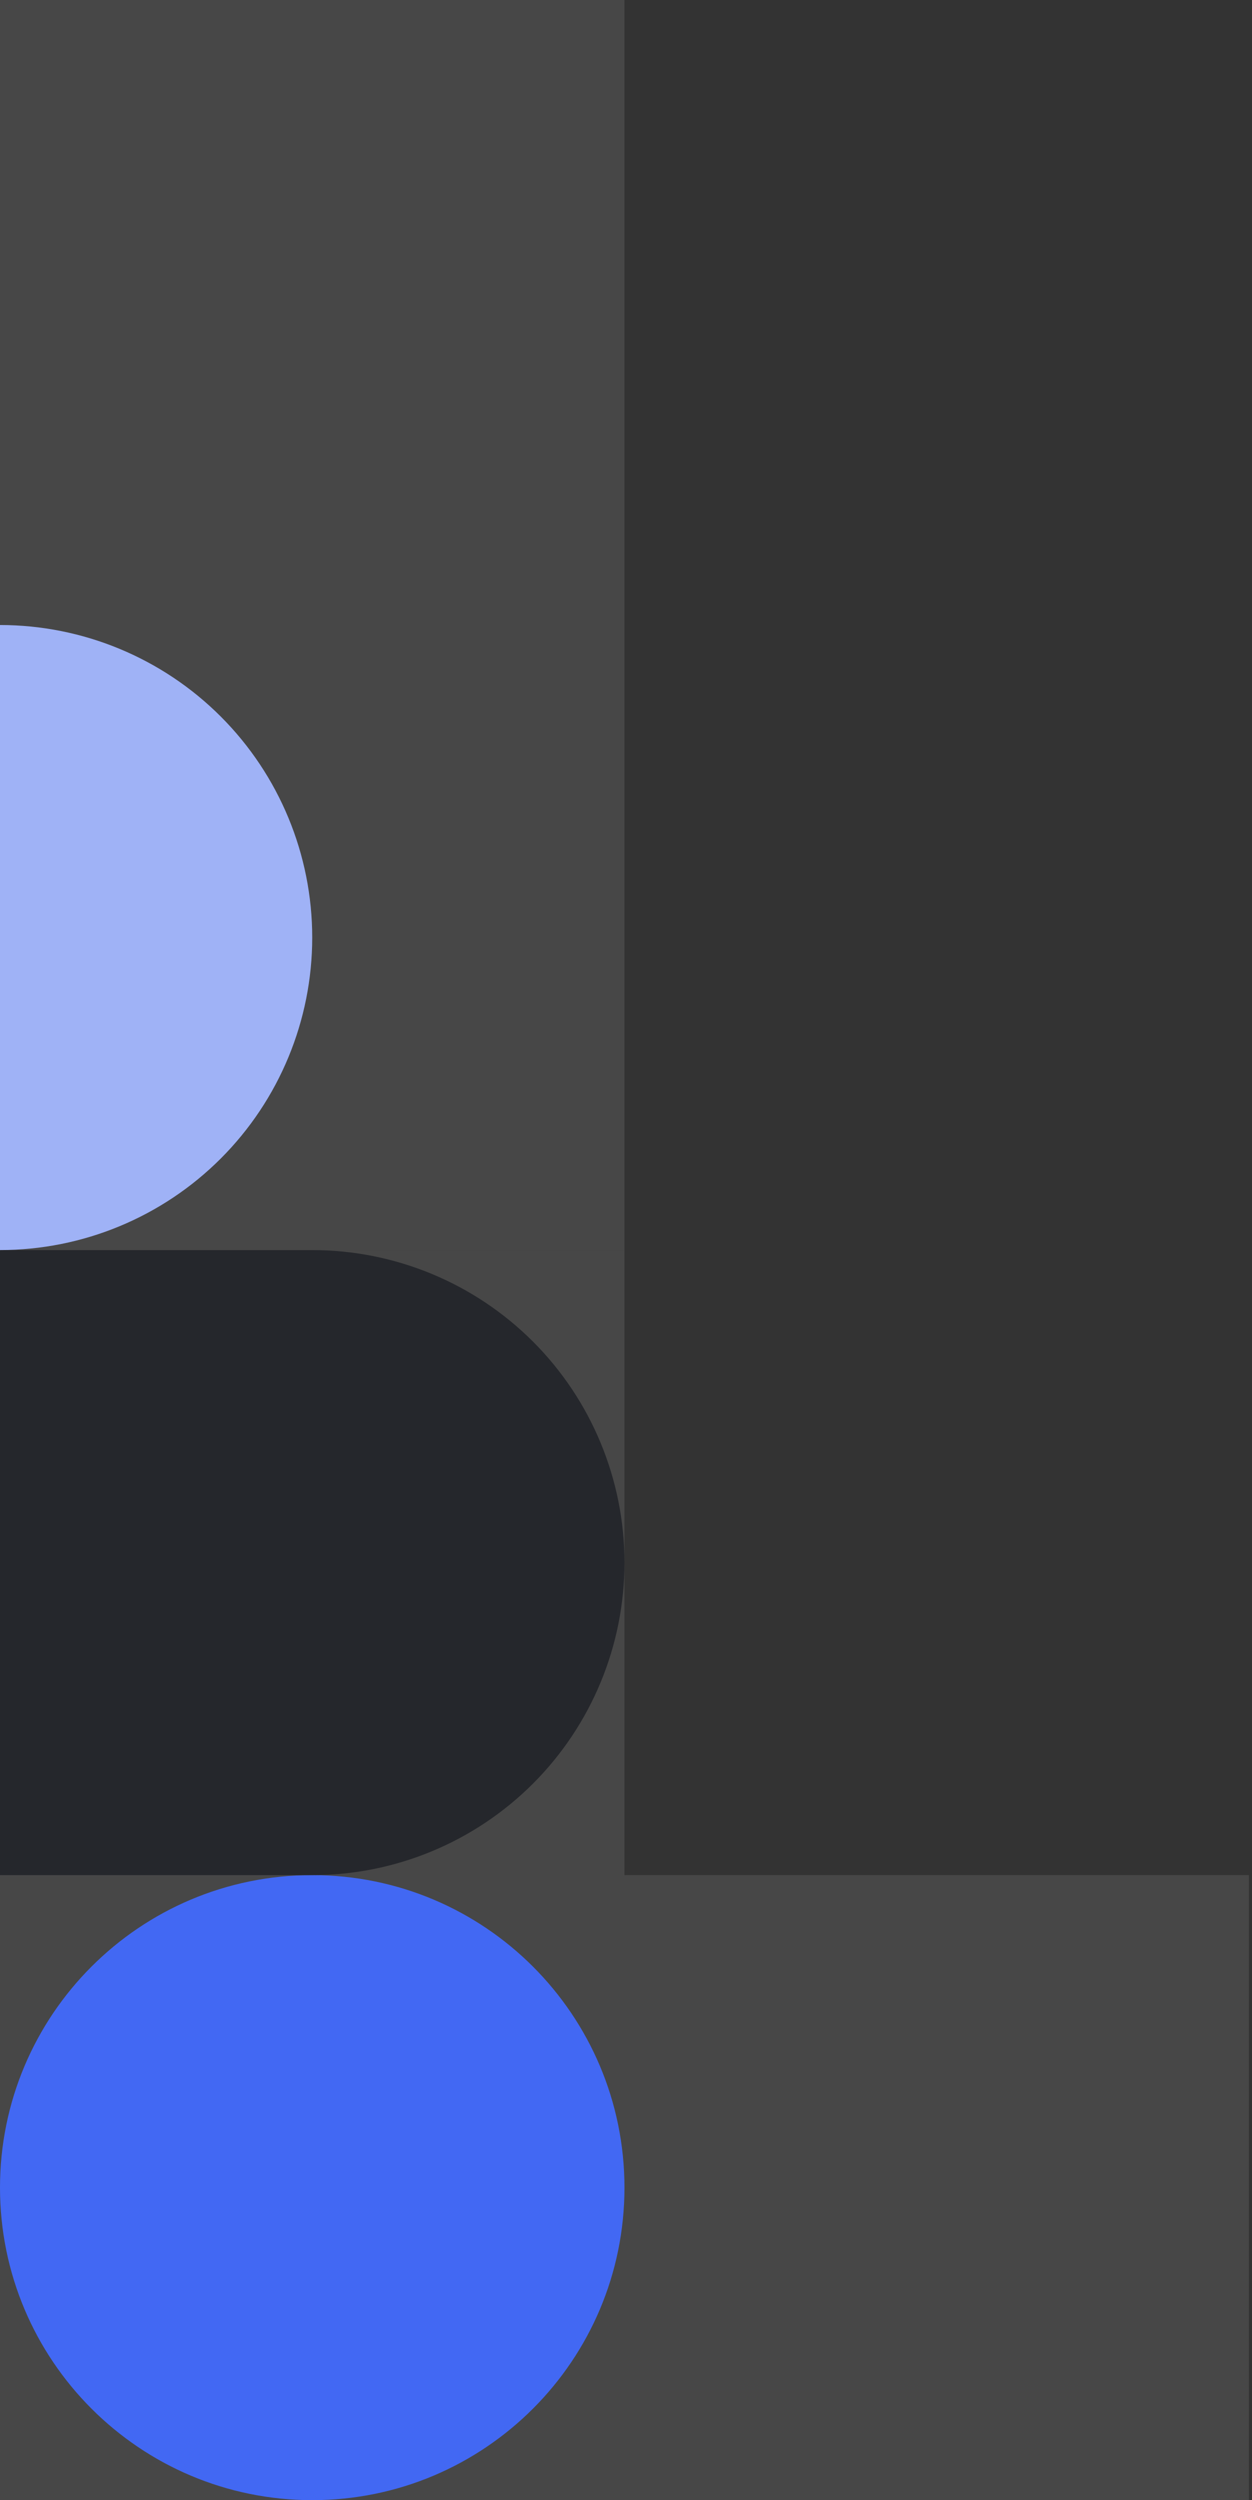
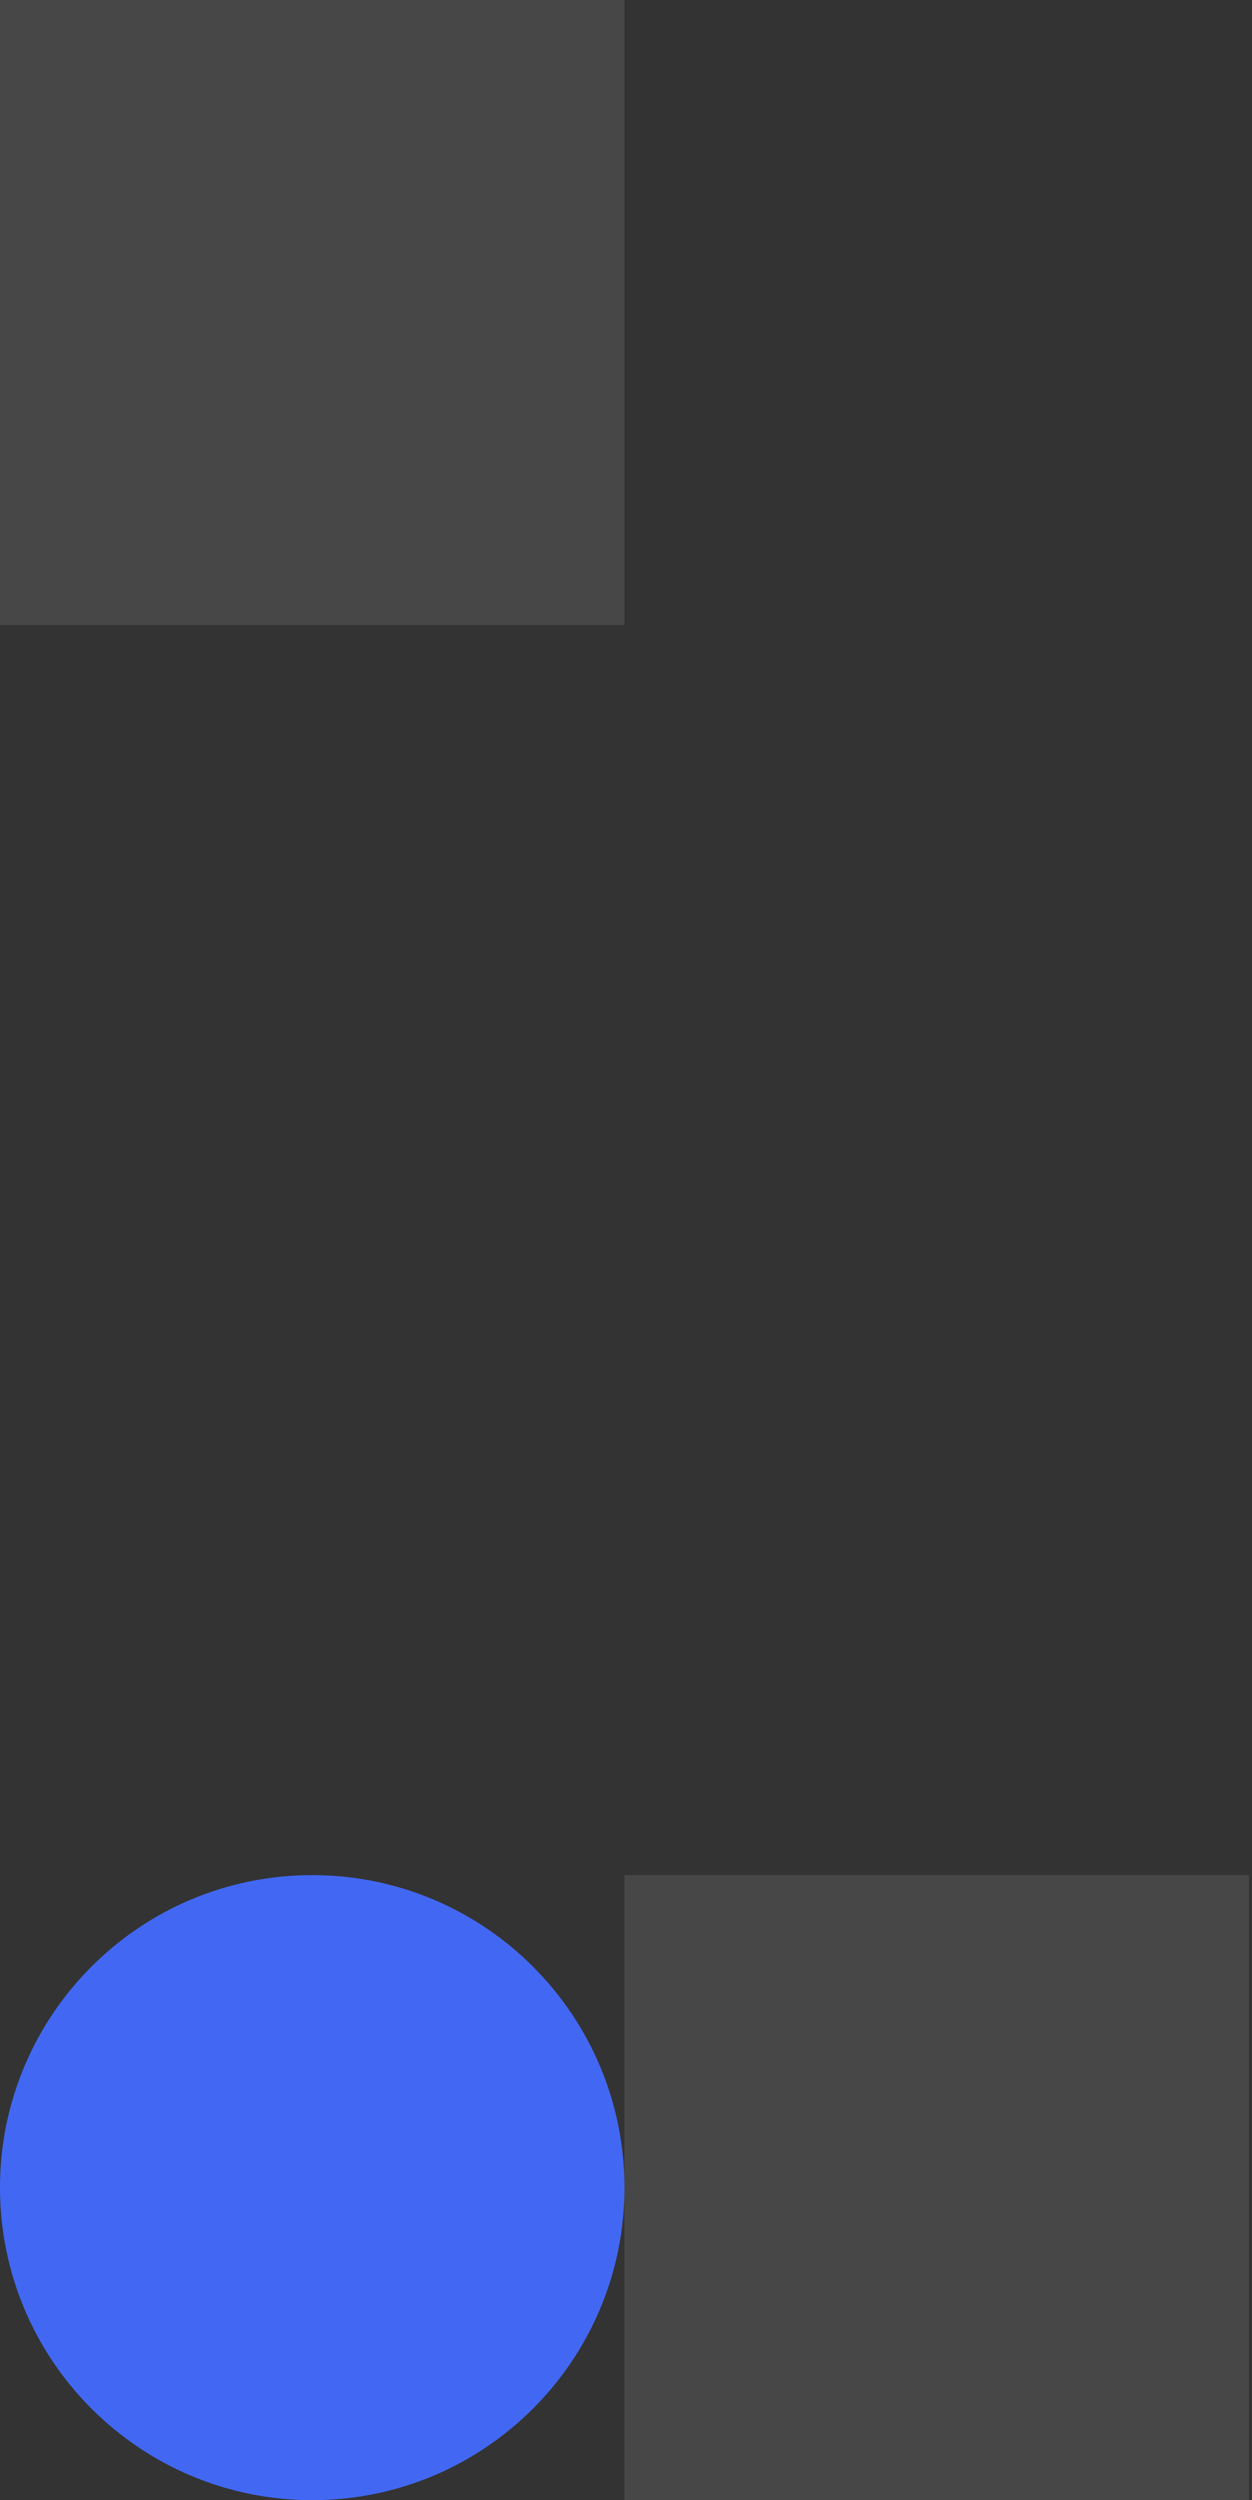
<svg xmlns="http://www.w3.org/2000/svg" width="326" height="651" viewBox="0 0 326 651" fill="none">
  <rect x="0" y="0" width="326" height="651" fill="#333333" stroke="none" />
  <g clip-path="url(#clip0_1153_5295)">
-     <rect width="162.6" height="162.75" transform="translate(0 488.247)" fill="white" fill-opacity="0.1" />
    <path d="M81.3 650.997C126.201 650.997 162.6 614.564 162.6 569.622C162.6 524.68 126.201 488.247 81.3 488.247C36.399 488.247 0 524.68 0 569.622C0 614.564 36.399 650.997 81.3 650.997Z" fill="#4268F3" />
  </g>
  <g clip-path="url(#clip1_1153_5295)">
-     <rect width="162.75" height="162.6" transform="matrix(0 -1 1 0 0 488.252)" fill="white" fill-opacity="0.1" />
    <path d="M162.6 406.877C162.6 428.459 154.035 449.157 138.788 464.418C123.541 479.679 102.862 488.252 81.3 488.252H0L0 325.502H81.3C102.862 325.502 123.541 334.075 138.788 349.336C154.035 364.597 162.6 385.295 162.6 406.877Z" fill="#25272C" />
  </g>
  <rect width="162.6" height="162.75" transform="translate(162.594 488.247)" fill="white" fill-opacity="0.1" />
  <g clip-path="url(#clip2_1153_5295)">
    <rect width="162.75" height="162.6" transform="matrix(0 1 -1 0 162.6 162.744)" fill="white" fill-opacity="0.1" />
    <path d="M-0.001 325.494C21.561 325.494 42.24 316.921 57.487 301.66C72.733 286.399 81.299 265.701 81.299 244.119C81.299 222.537 72.733 201.839 57.487 186.578C42.24 171.318 21.561 162.744 -0.001 162.744L-0.001 325.494Z" fill="#9FB2F6" />
  </g>
  <rect width="162.75" height="162.6" transform="matrix(0 1 -1 0 162.6 0)" fill="white" fill-opacity="0.1" />
  <defs>
    <clipPath id="clip0_1153_5295">
      <rect width="162.6" height="162.75" fill="white" transform="translate(0 488.247)" />
    </clipPath>
    <clipPath id="clip1_1153_5295">
-       <rect width="162.75" height="162.6" fill="white" transform="matrix(0 -1 1 0 0 488.252)" />
-     </clipPath>
+       </clipPath>
    <clipPath id="clip2_1153_5295">
-       <rect width="162.75" height="162.6" fill="white" transform="matrix(0 1 -1 0 162.6 162.744)" />
-     </clipPath>
+       </clipPath>
  </defs>
</svg>